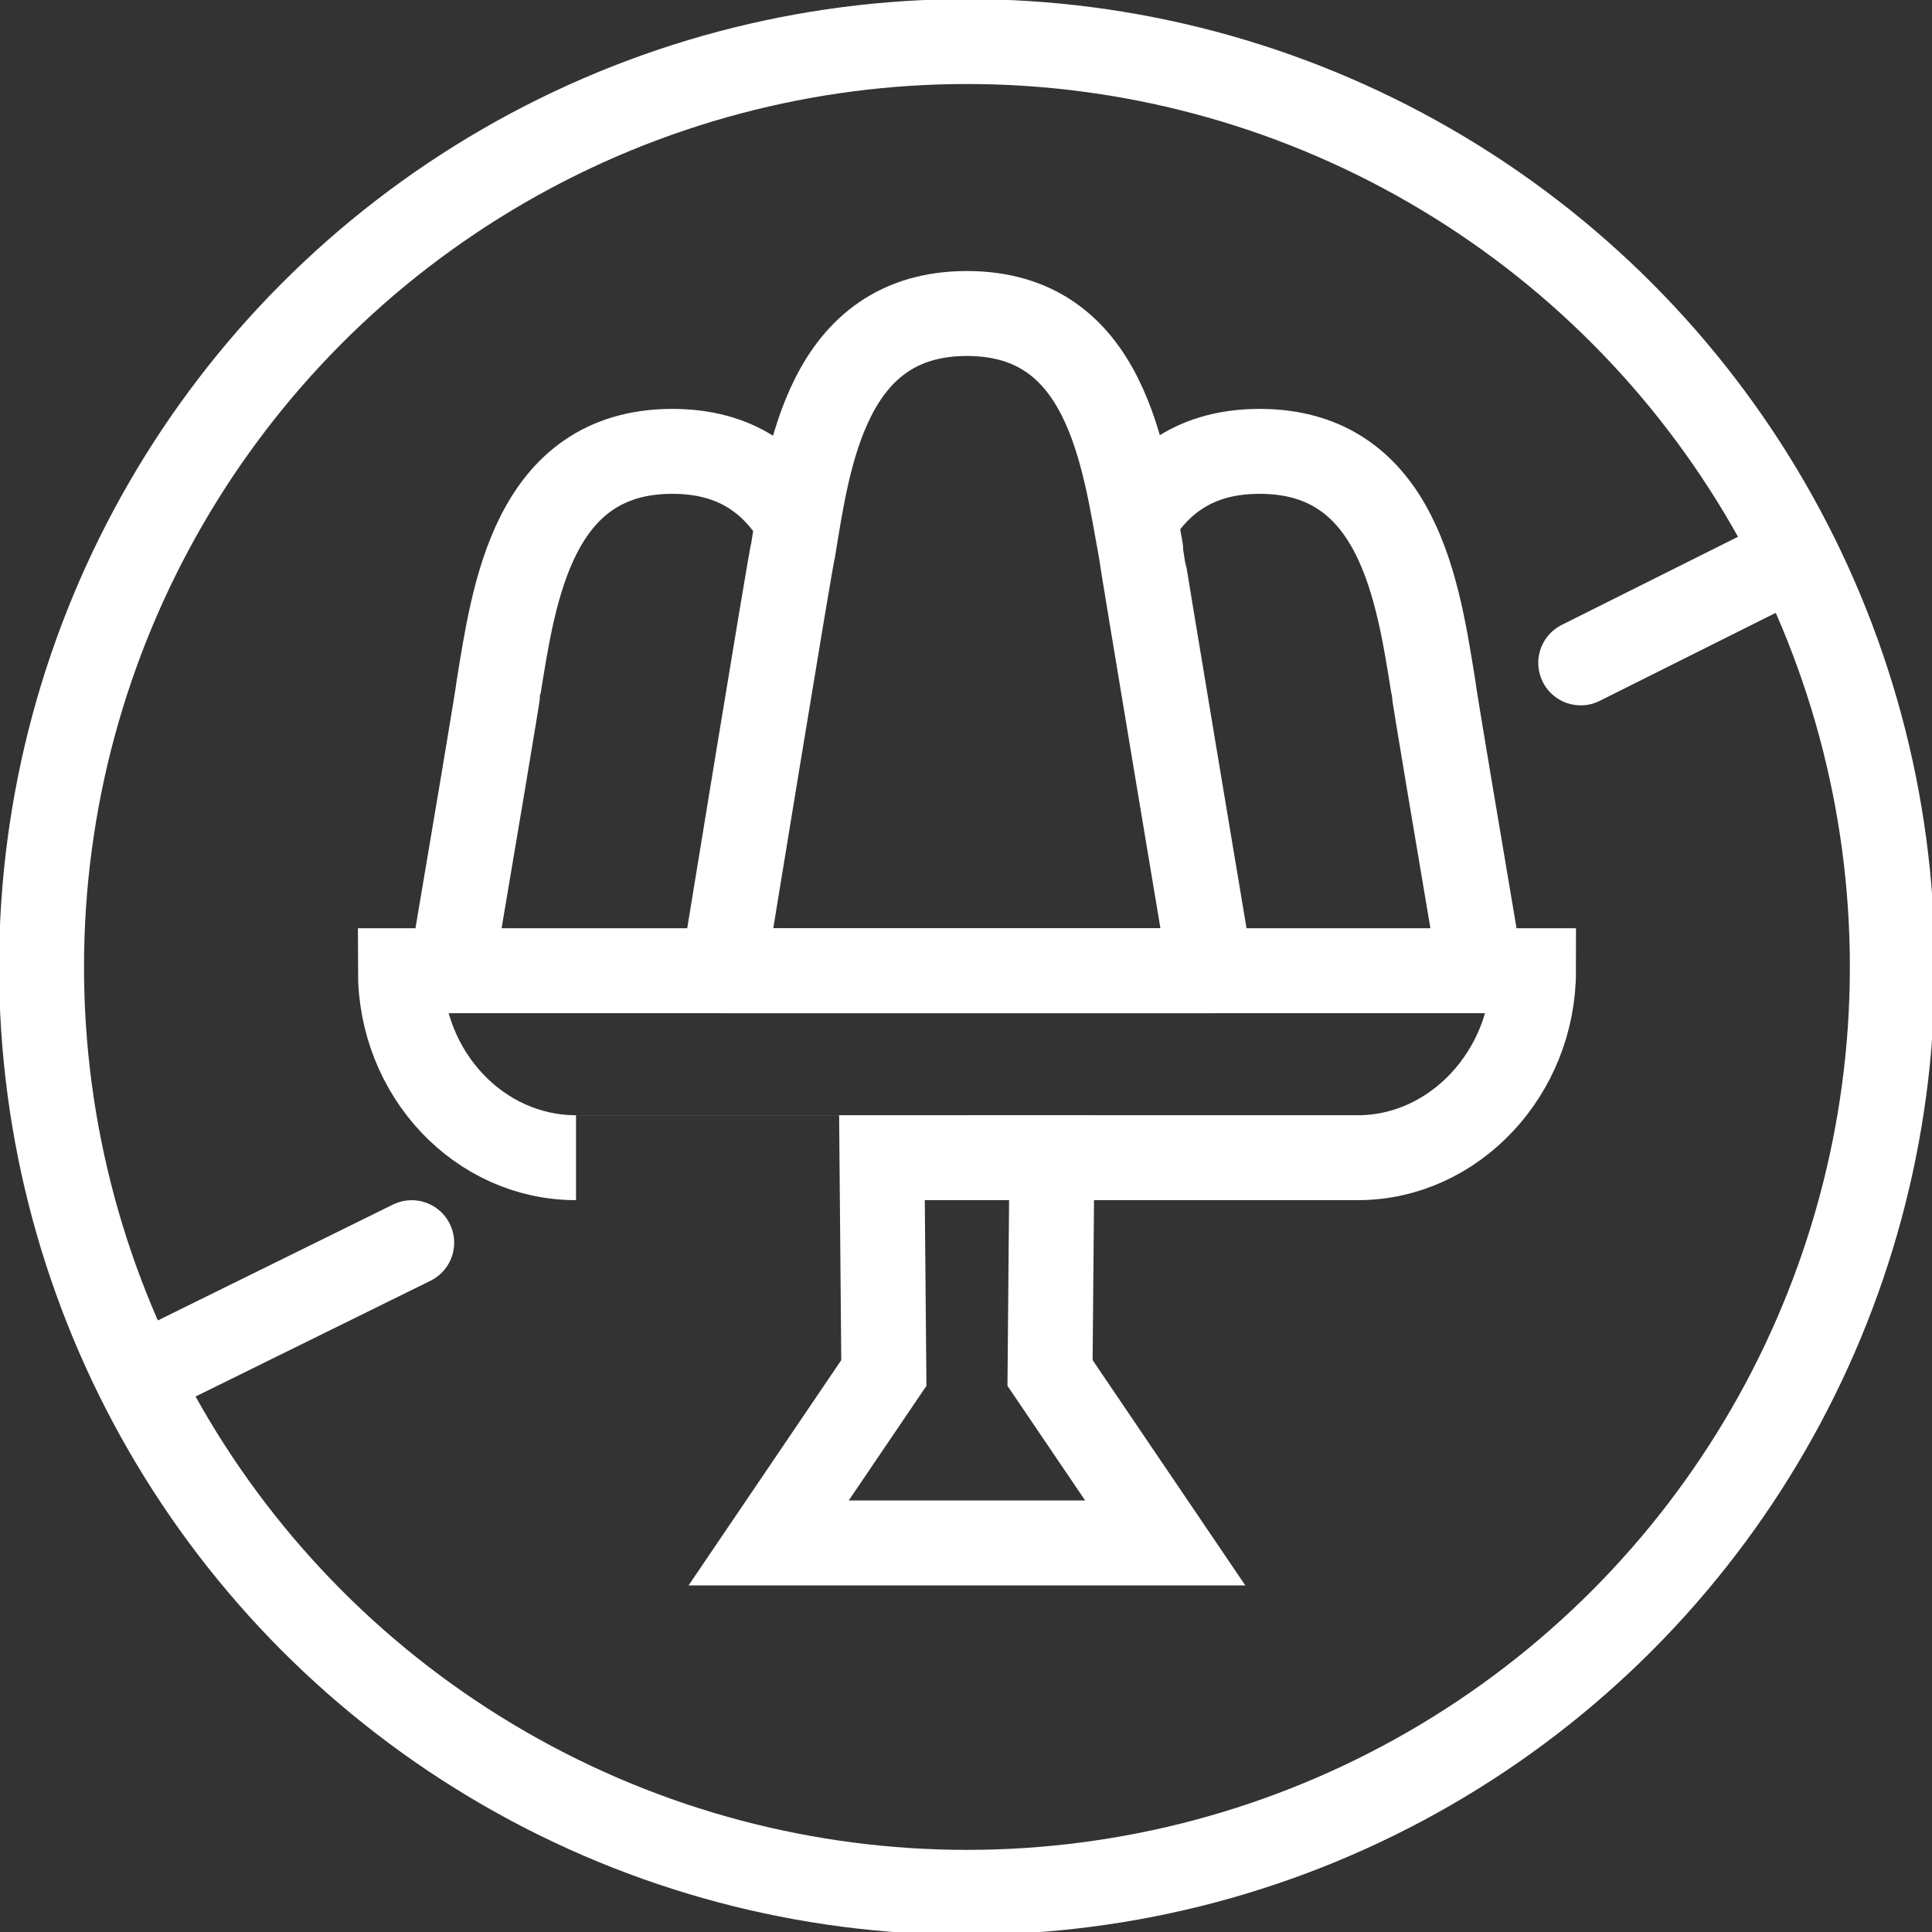
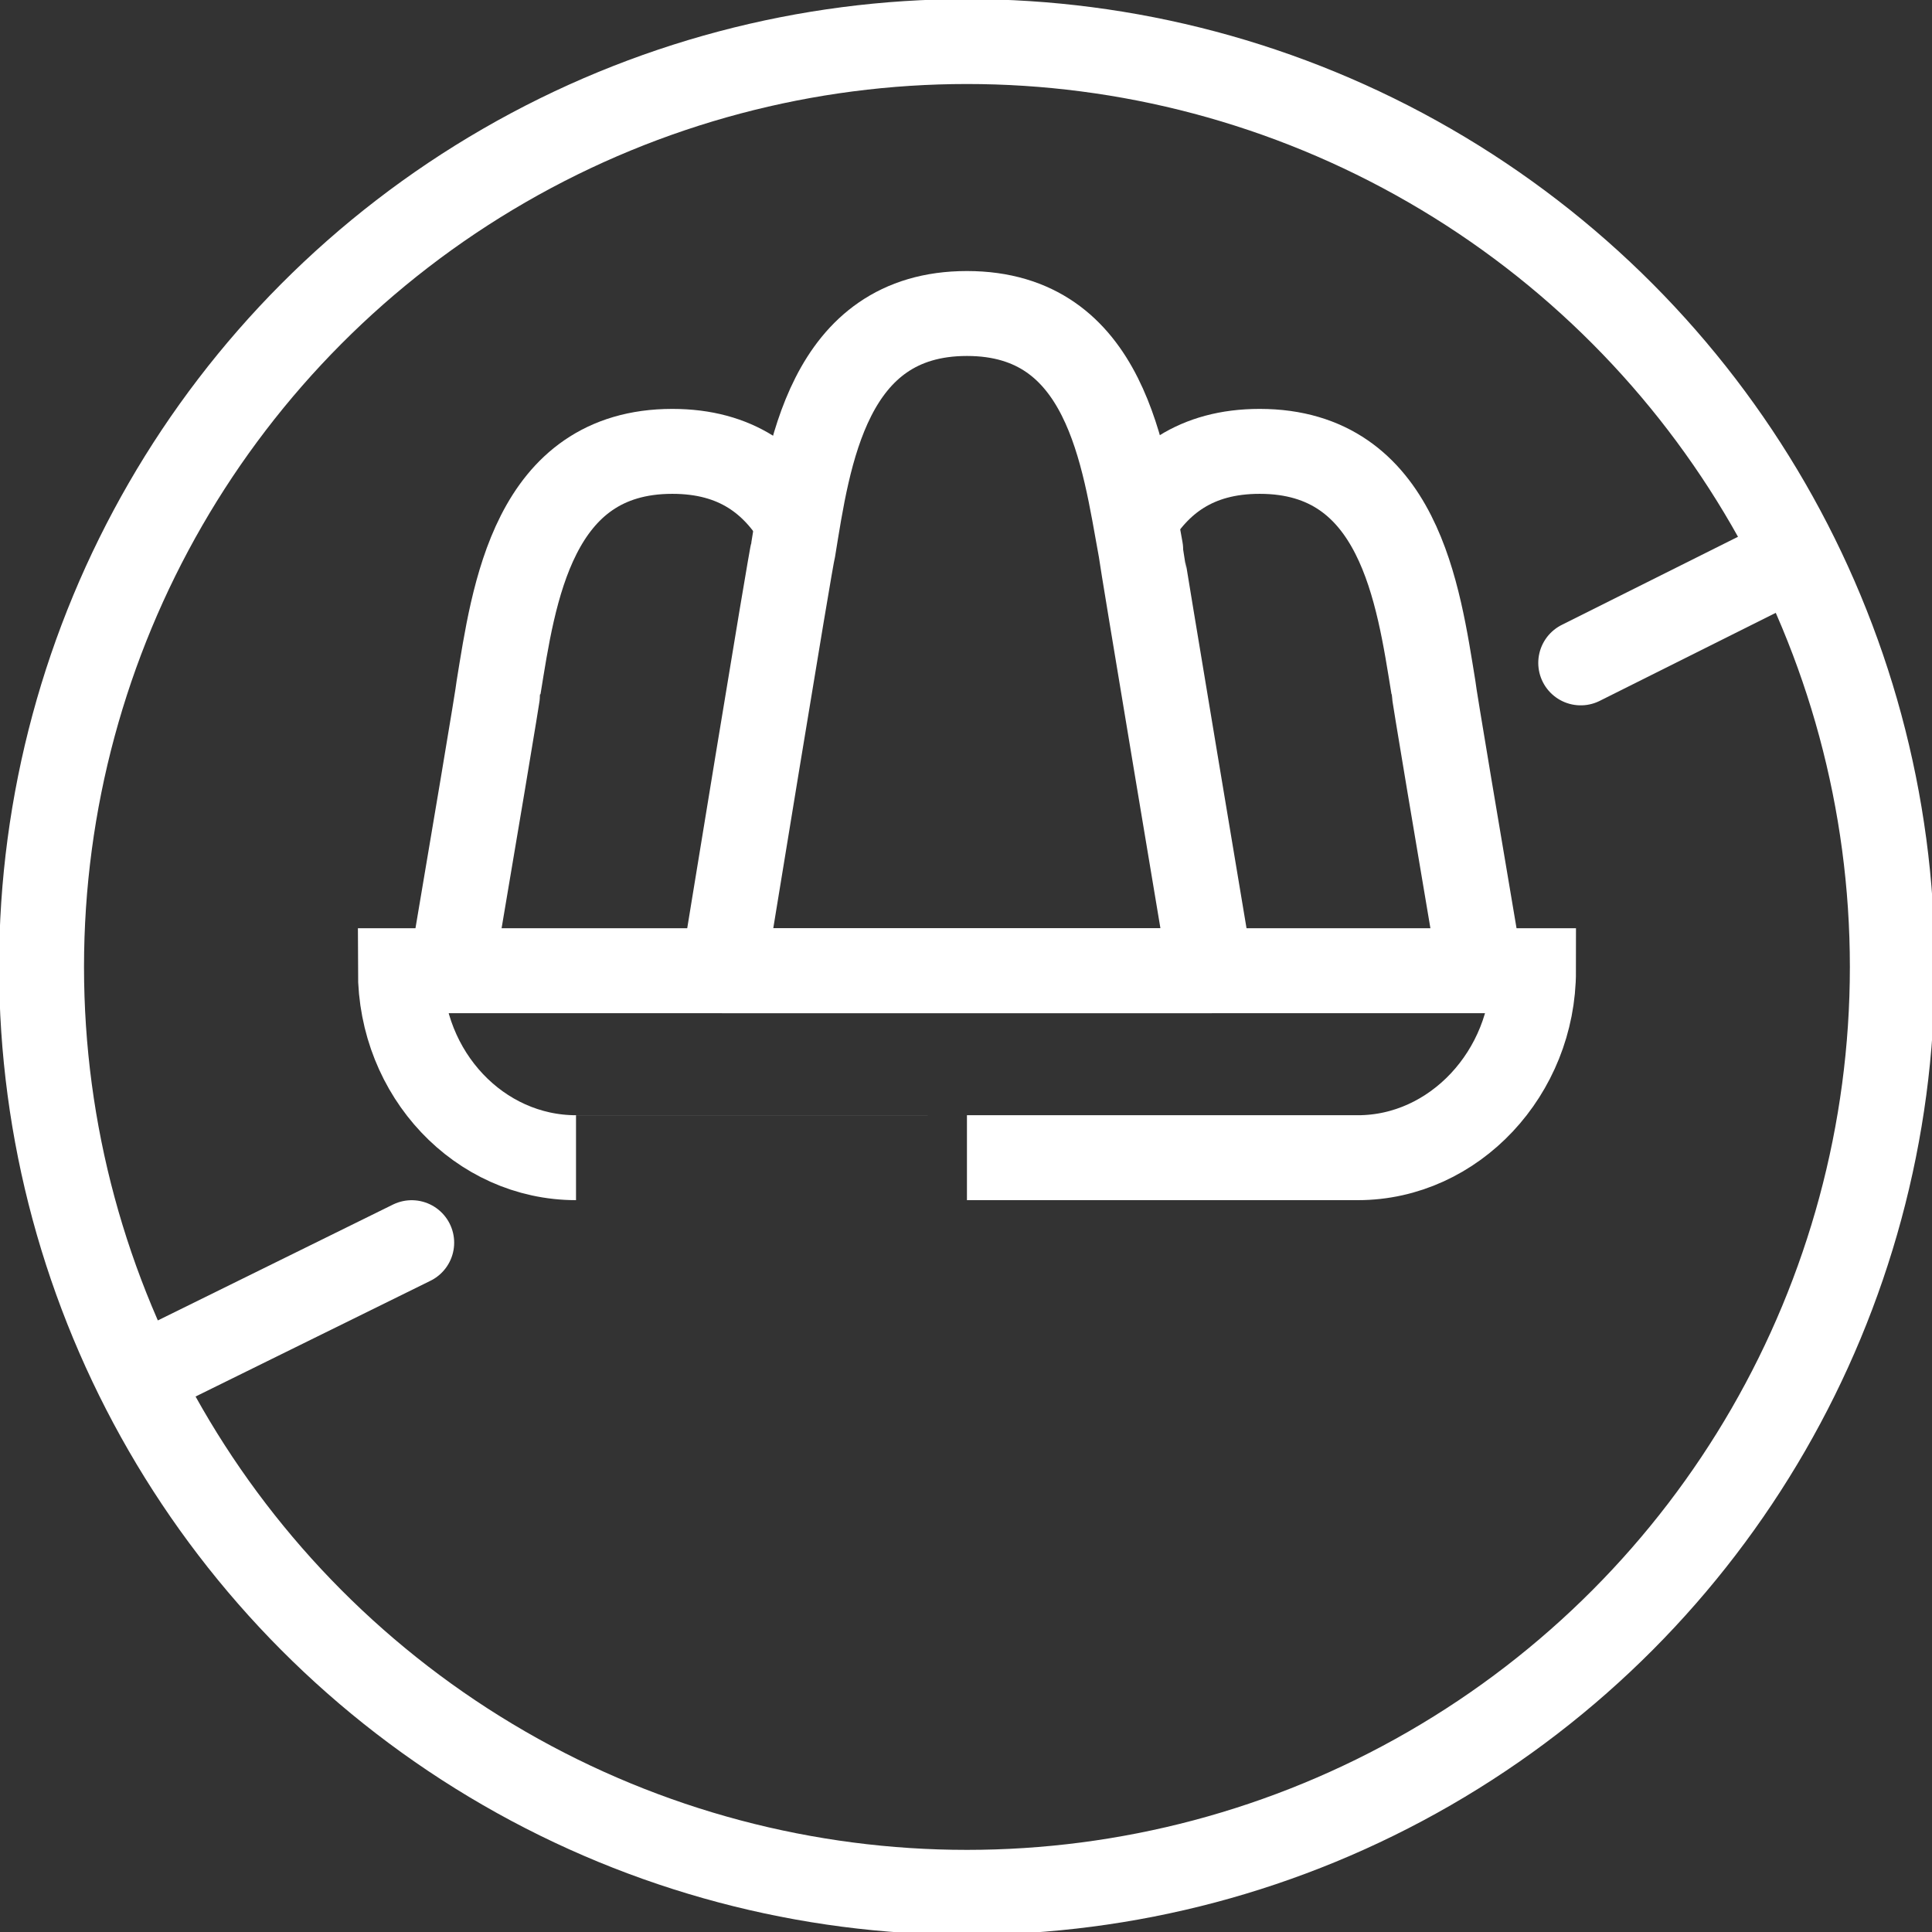
<svg xmlns="http://www.w3.org/2000/svg" version="1.1" id="Ebene_2_00000095327190848330986100000003671130448042932113_" x="0px" y="0px" viewBox="0 0 102.3 102.3" style="enable-background:new 0 0 102.3 102.3;" xml:space="preserve">
  <rect x="0" y="0" width="102.3" height="102.3" fill="#333333" stroke="none" />
  <style type="text/css">
	.st0{fill:none;stroke:#FFFFFF;stroke-width:4.497;stroke-linecap:round;stroke-miterlimit:9.993;}
	.st1{fill:none;stroke:#FFFFFF;stroke-width:4.497;stroke-miterlimit:9.993;}
	.st2{fill:none;stroke:#FFFFFF;stroke-width:4.497;stroke-linejoin:round;stroke-miterlimit:3.997;}
</style>
  <g>
    <line class="st0" x1="83.7" y1="35.1" x2="94.3" y2="29.8" />
    <line class="st0" x1="8" y1="72.6" x2="21.8" y2="65.8" />
    <circle class="st0" cx="51.2" cy="51.2" r="49" />
-     <polygon class="st1" points="51.2,61.3 55.7,61.3 55.6,72.7 61.7,81.7 51.2,81.7 40.7,81.7 46.8,72.7 46.7,61.3  " />
-     <path class="st1" d="M51.2,61.3h20.7c5.1,0,9.3-4.5,9.3-9.9l0,0h-30h-30c0,5.5,4.2,9.9,9.3,9.9C30.5,61.3,51.2,61.3,51.2,61.3z" />
+     <path class="st1" d="M51.2,61.3h20.7c5.1,0,9.3-4.5,9.3-9.9h-30h-30c0,5.5,4.2,9.9,9.3,9.9C30.5,61.3,51.2,61.3,51.2,61.3z" />
    <path class="st2" d="M38.3,51.4c0,0,3.6-22.1,3.7-22.3c0.8-4.9,1.8-12.5,9.2-12.5s8.3,7.6,9.2,12.5c0,0.2,3.7,22.3,3.7,22.3H38.3z" />
    <path class="st2" d="M23.9,51.4c1.1-6.5,2.5-14.8,2.5-15c0.8-4.9,1.8-12.5,9.2-12.5c3.4,0,5.4,1.6,6.7,3.8" />
    <path class="st2" d="M78.4,51.4c-1.1-6.5-2.5-14.8-2.5-15c-0.8-4.9-1.8-12.5-9.2-12.5c-3.4,0-5.4,1.6-6.7,3.8" />
  </g>
</svg>